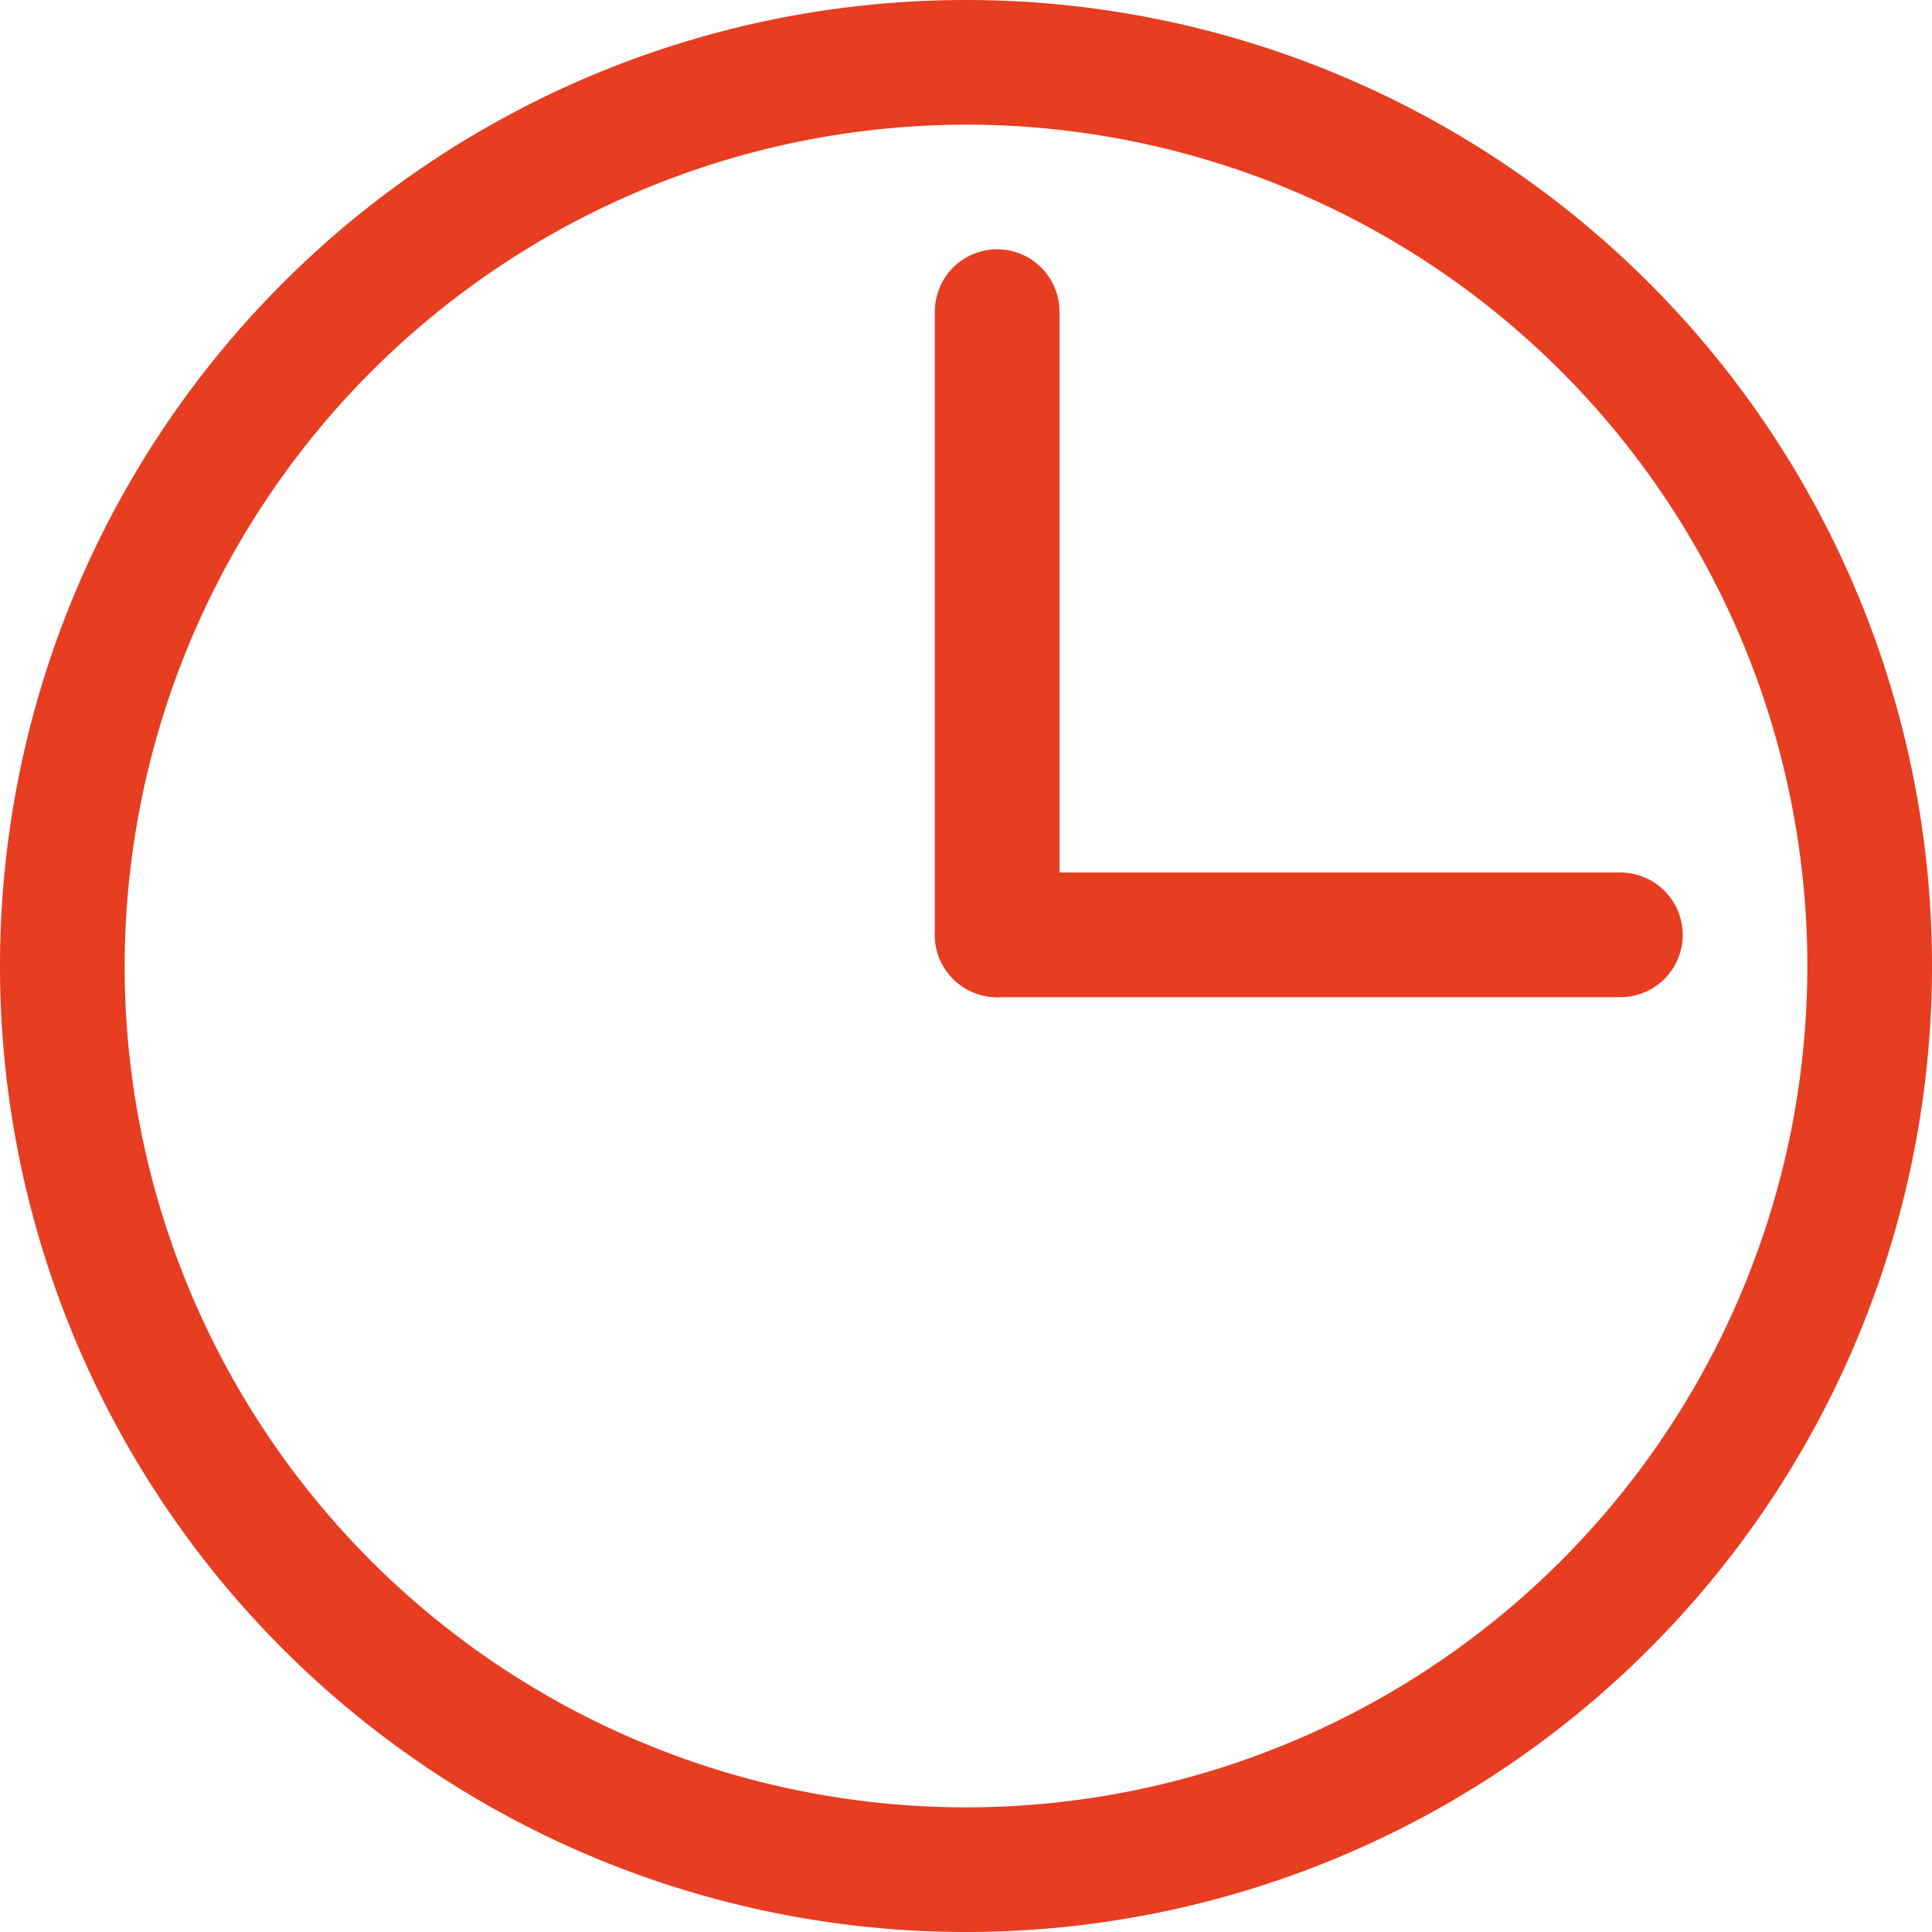
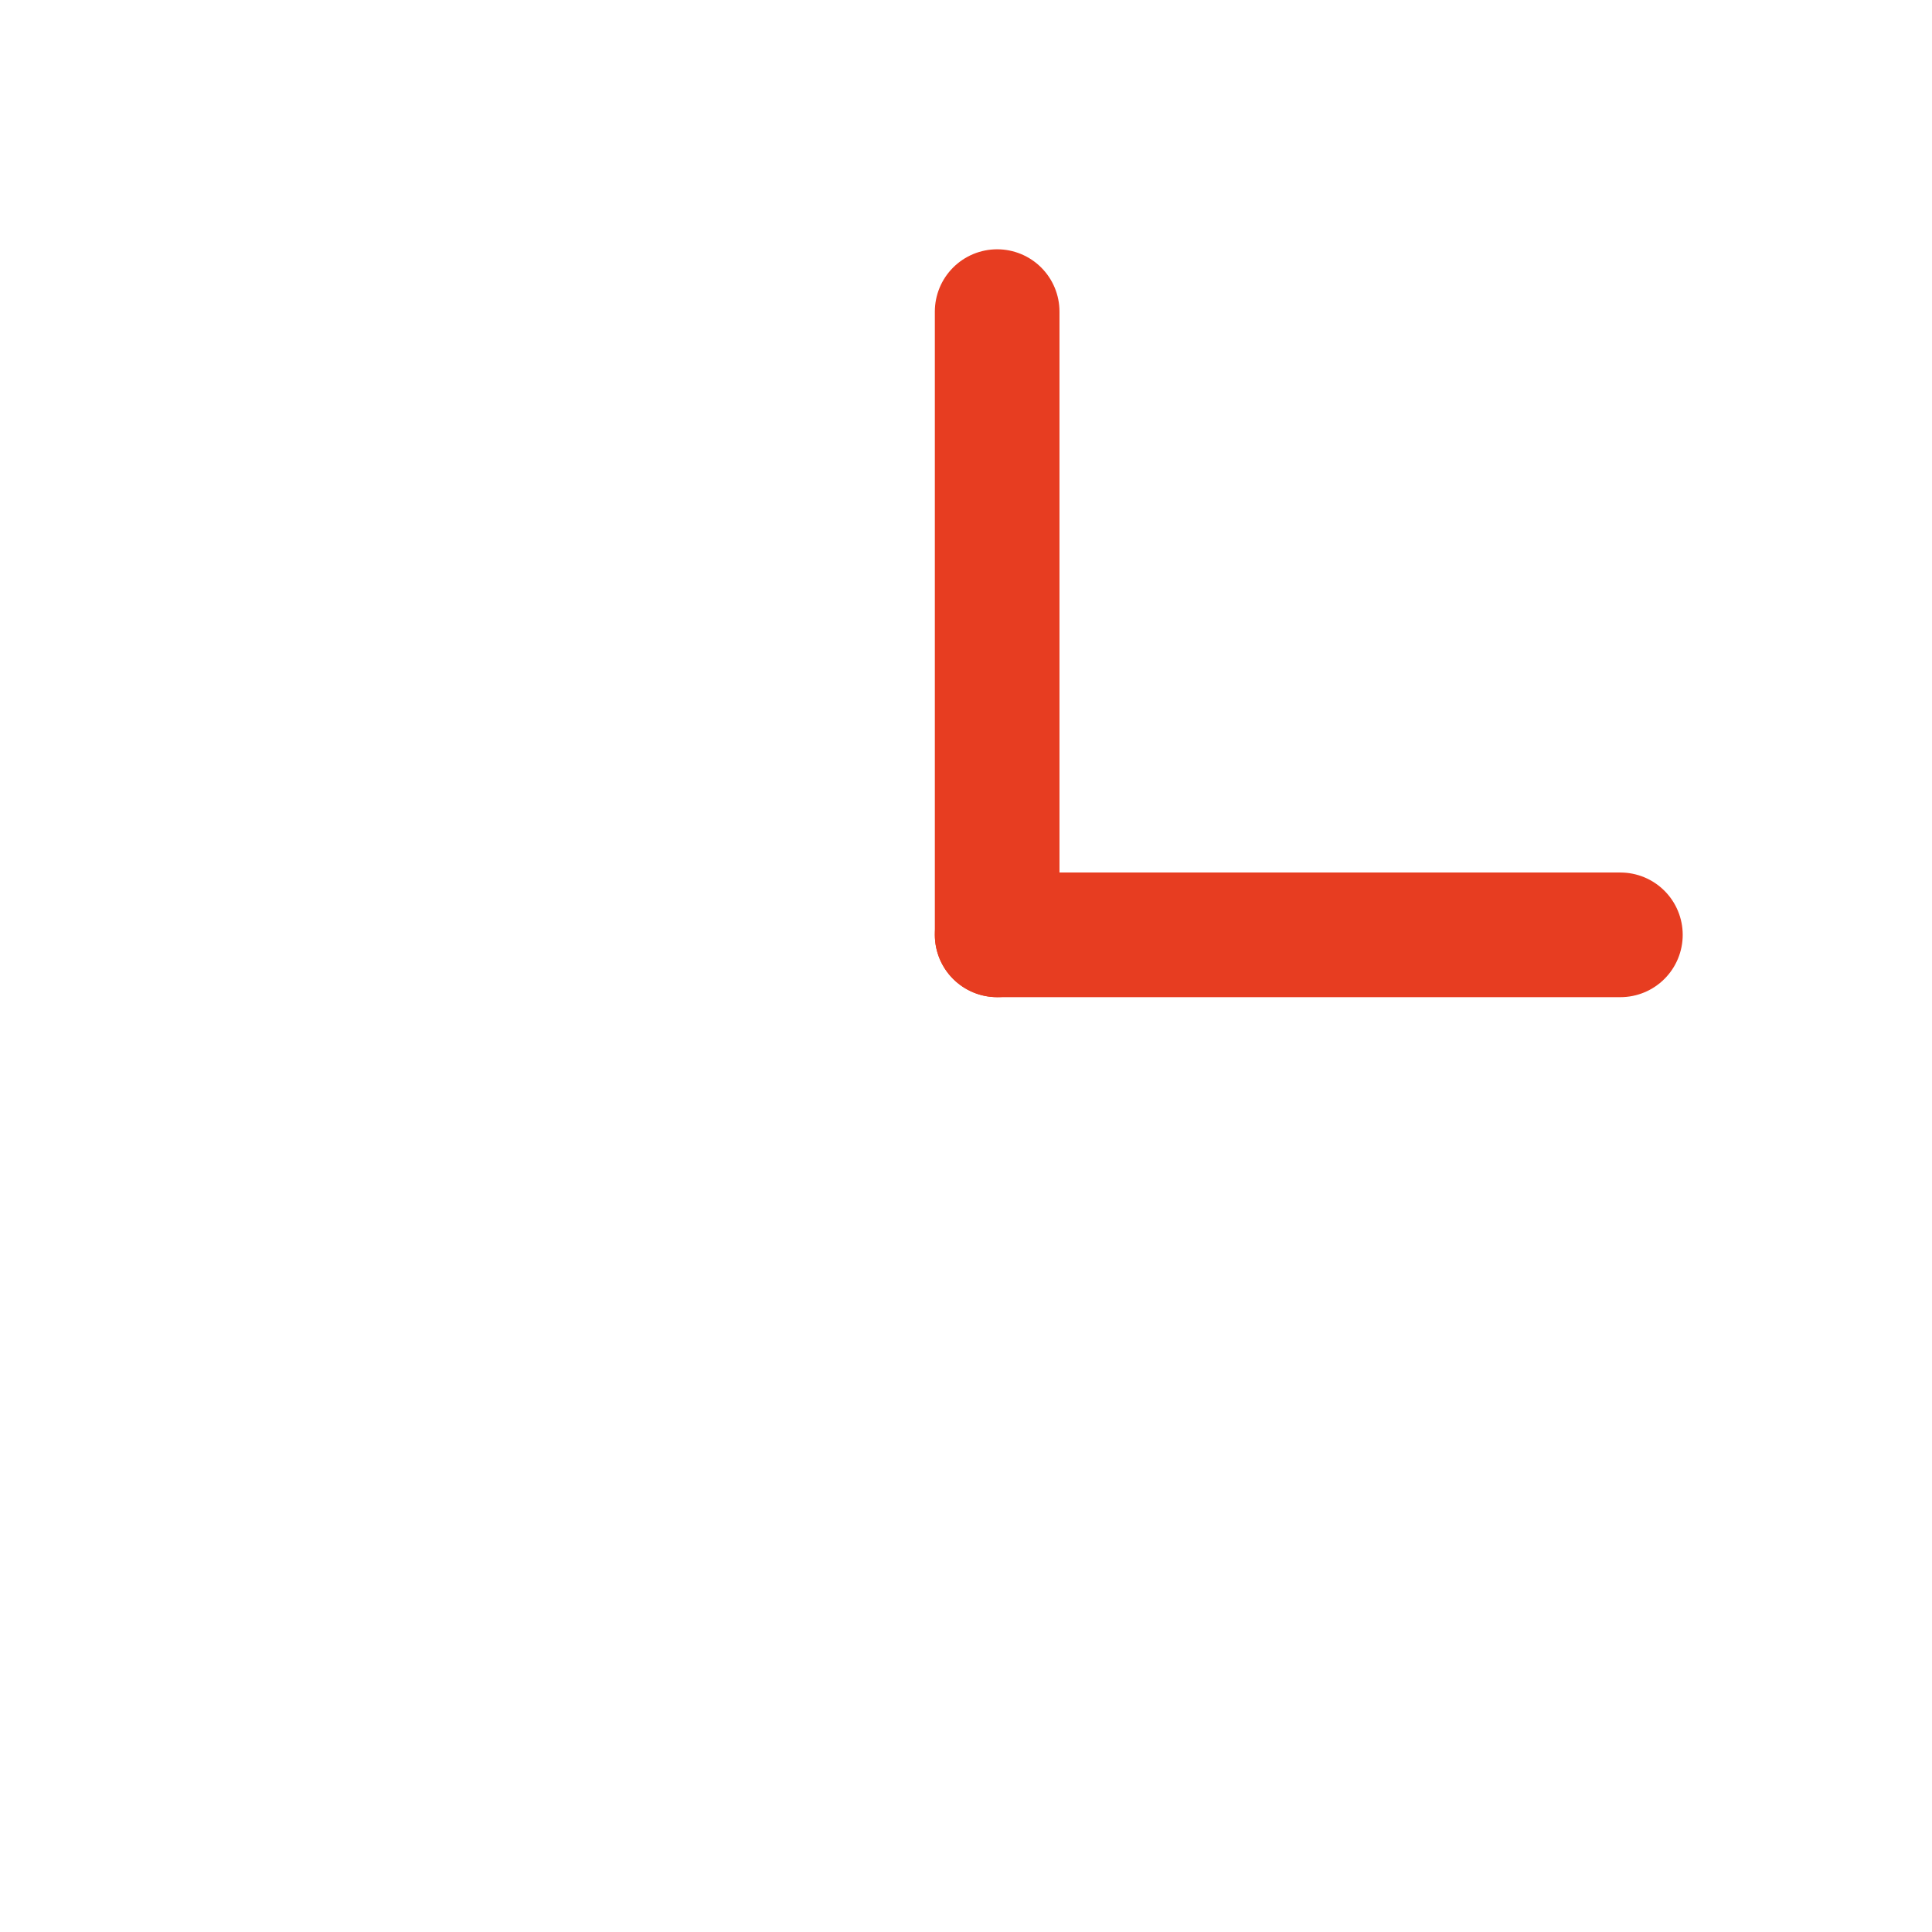
<svg xmlns="http://www.w3.org/2000/svg" width="31" height="31" viewBox="0 0 31 31">
  <title>ico_0300</title>
-   <path d="M15.5,2A13.5,13.5,0,1,1,2,15.5,13.52,13.52,0,0,1,15.5,2m0-2A15.5,15.5,0,1,0,31,15.5,15.5,15.5,0,0,0,15.5,0Z" style="fill:#e73d21" />
  <line x1="16" y1="5" x2="16" y2="15" style="fill:none;stroke:#e73d21;stroke-linecap:round;stroke-linejoin:round;stroke-width:2px" />
  <line x1="26" y1="15" x2="16" y2="15" style="fill:none;stroke:#e73d21;stroke-linecap:round;stroke-linejoin:round;stroke-width:2px" />
</svg>